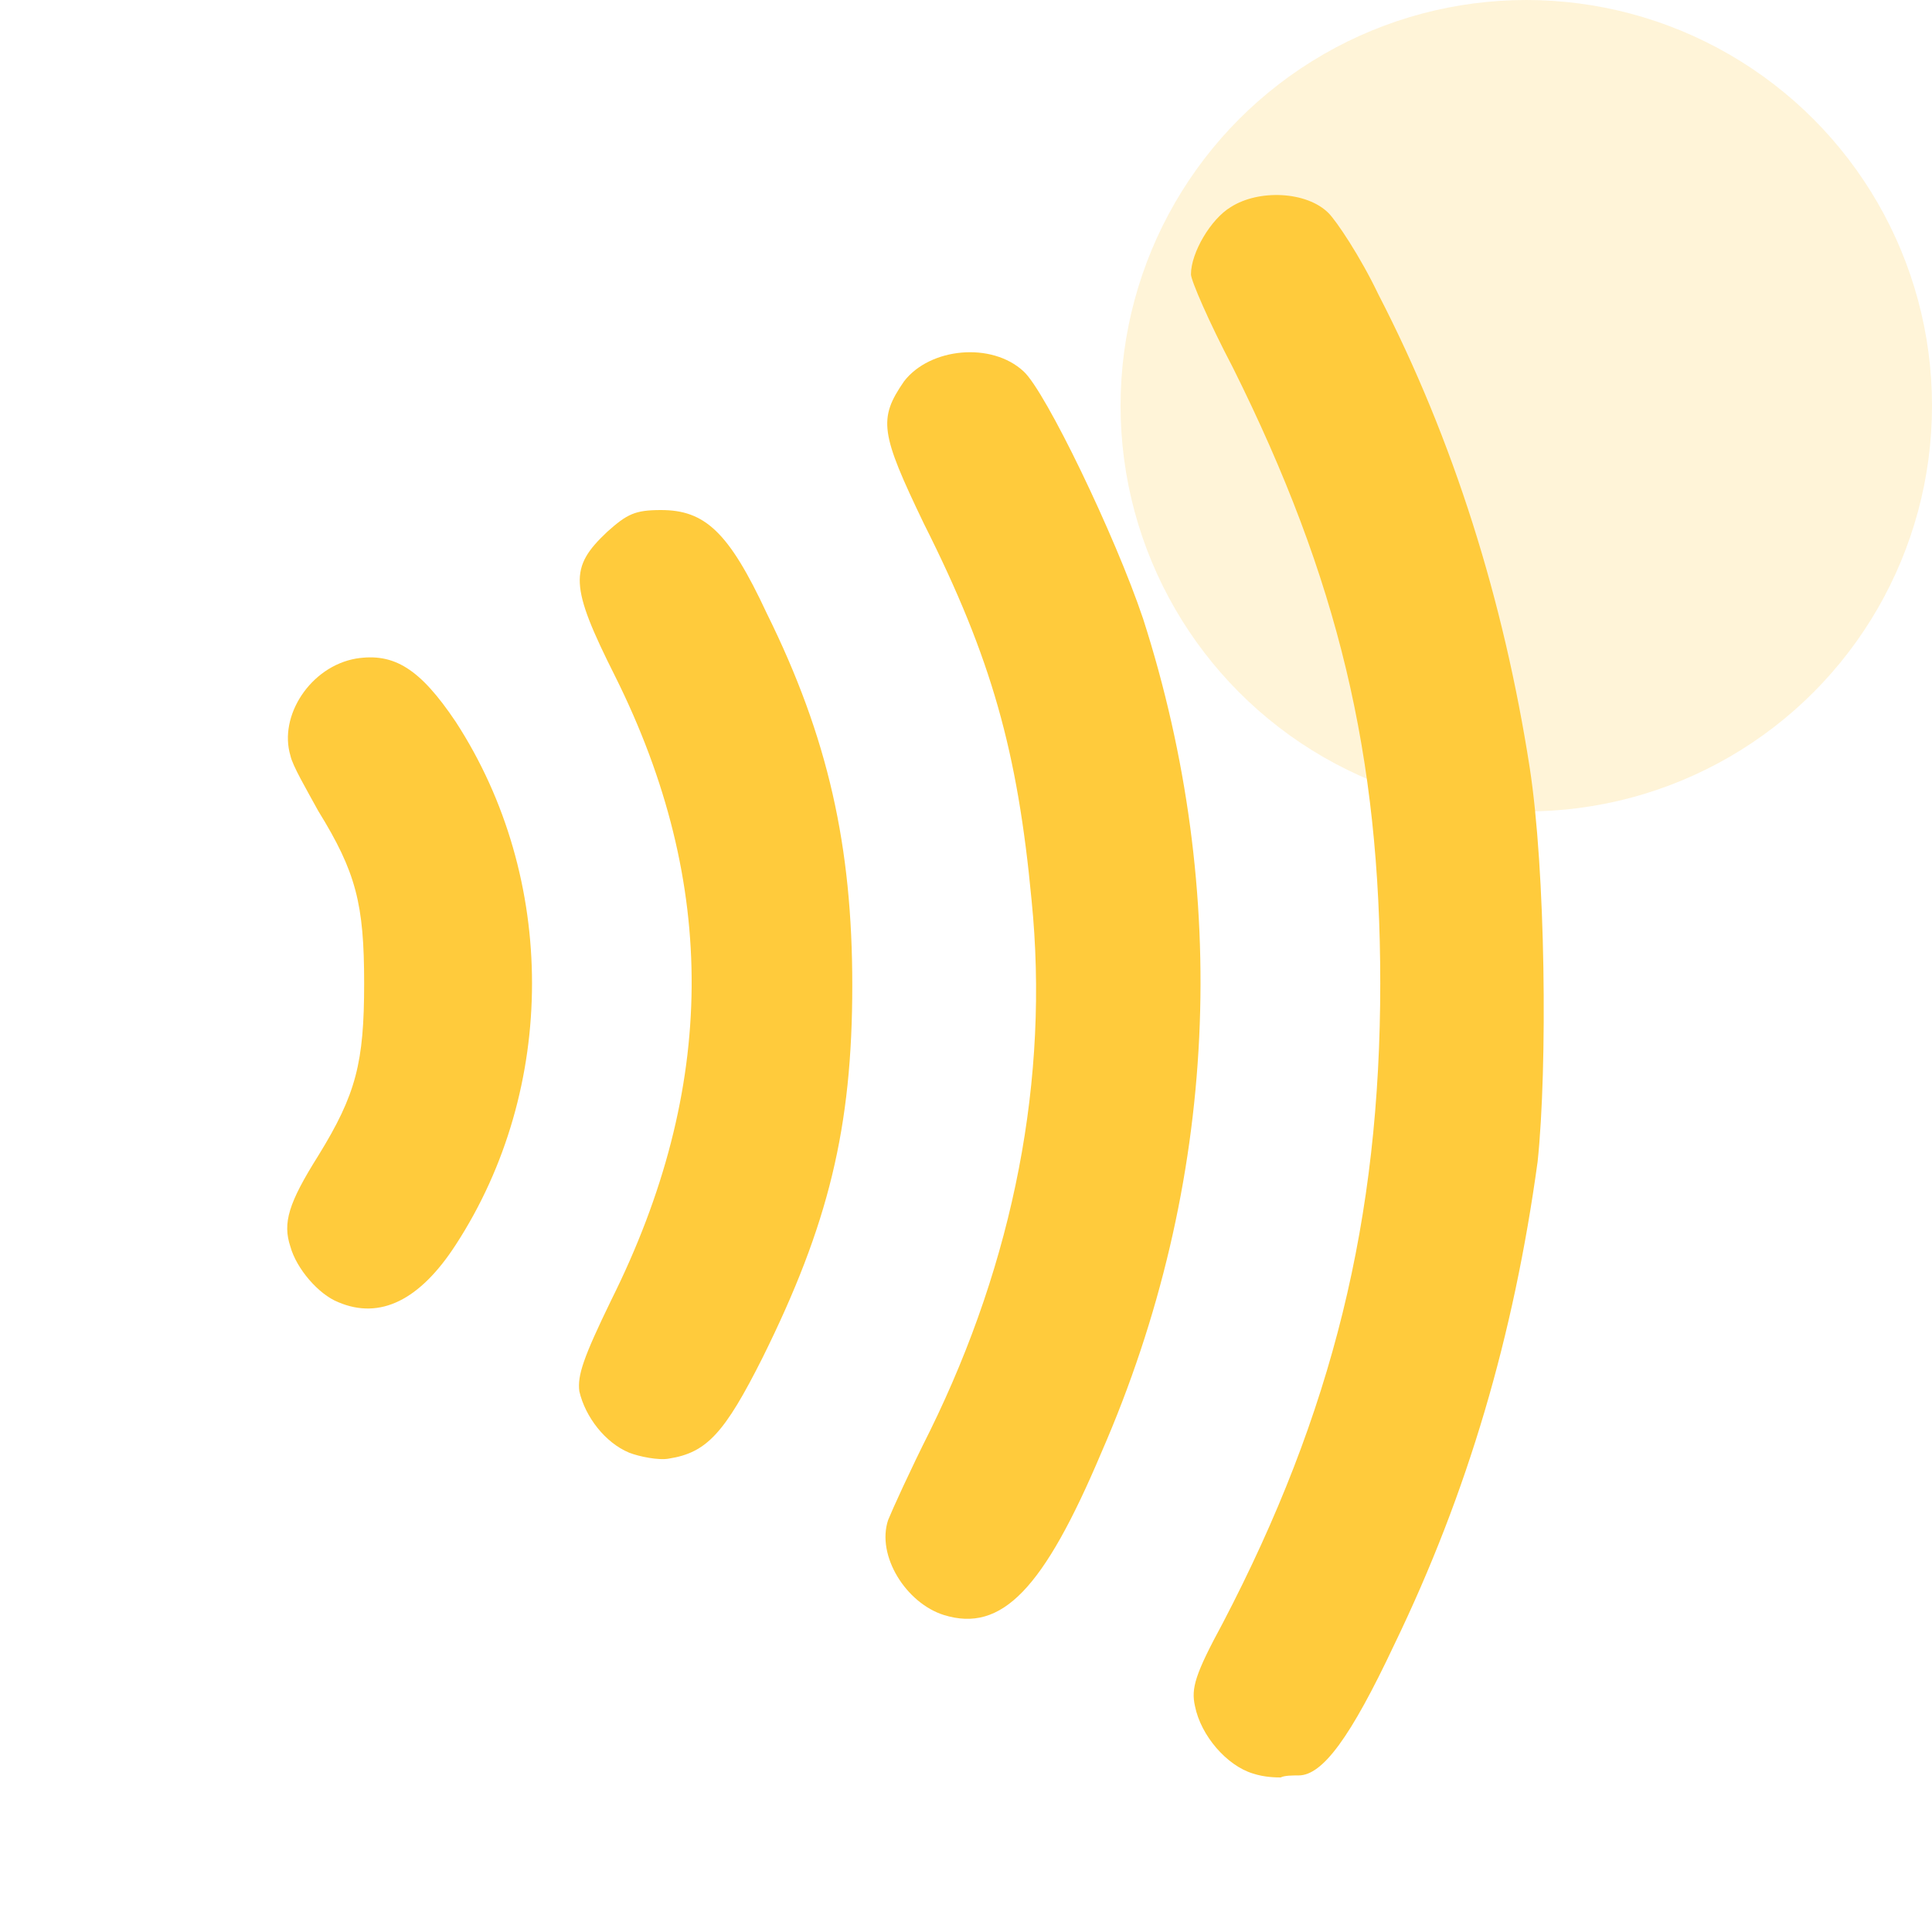
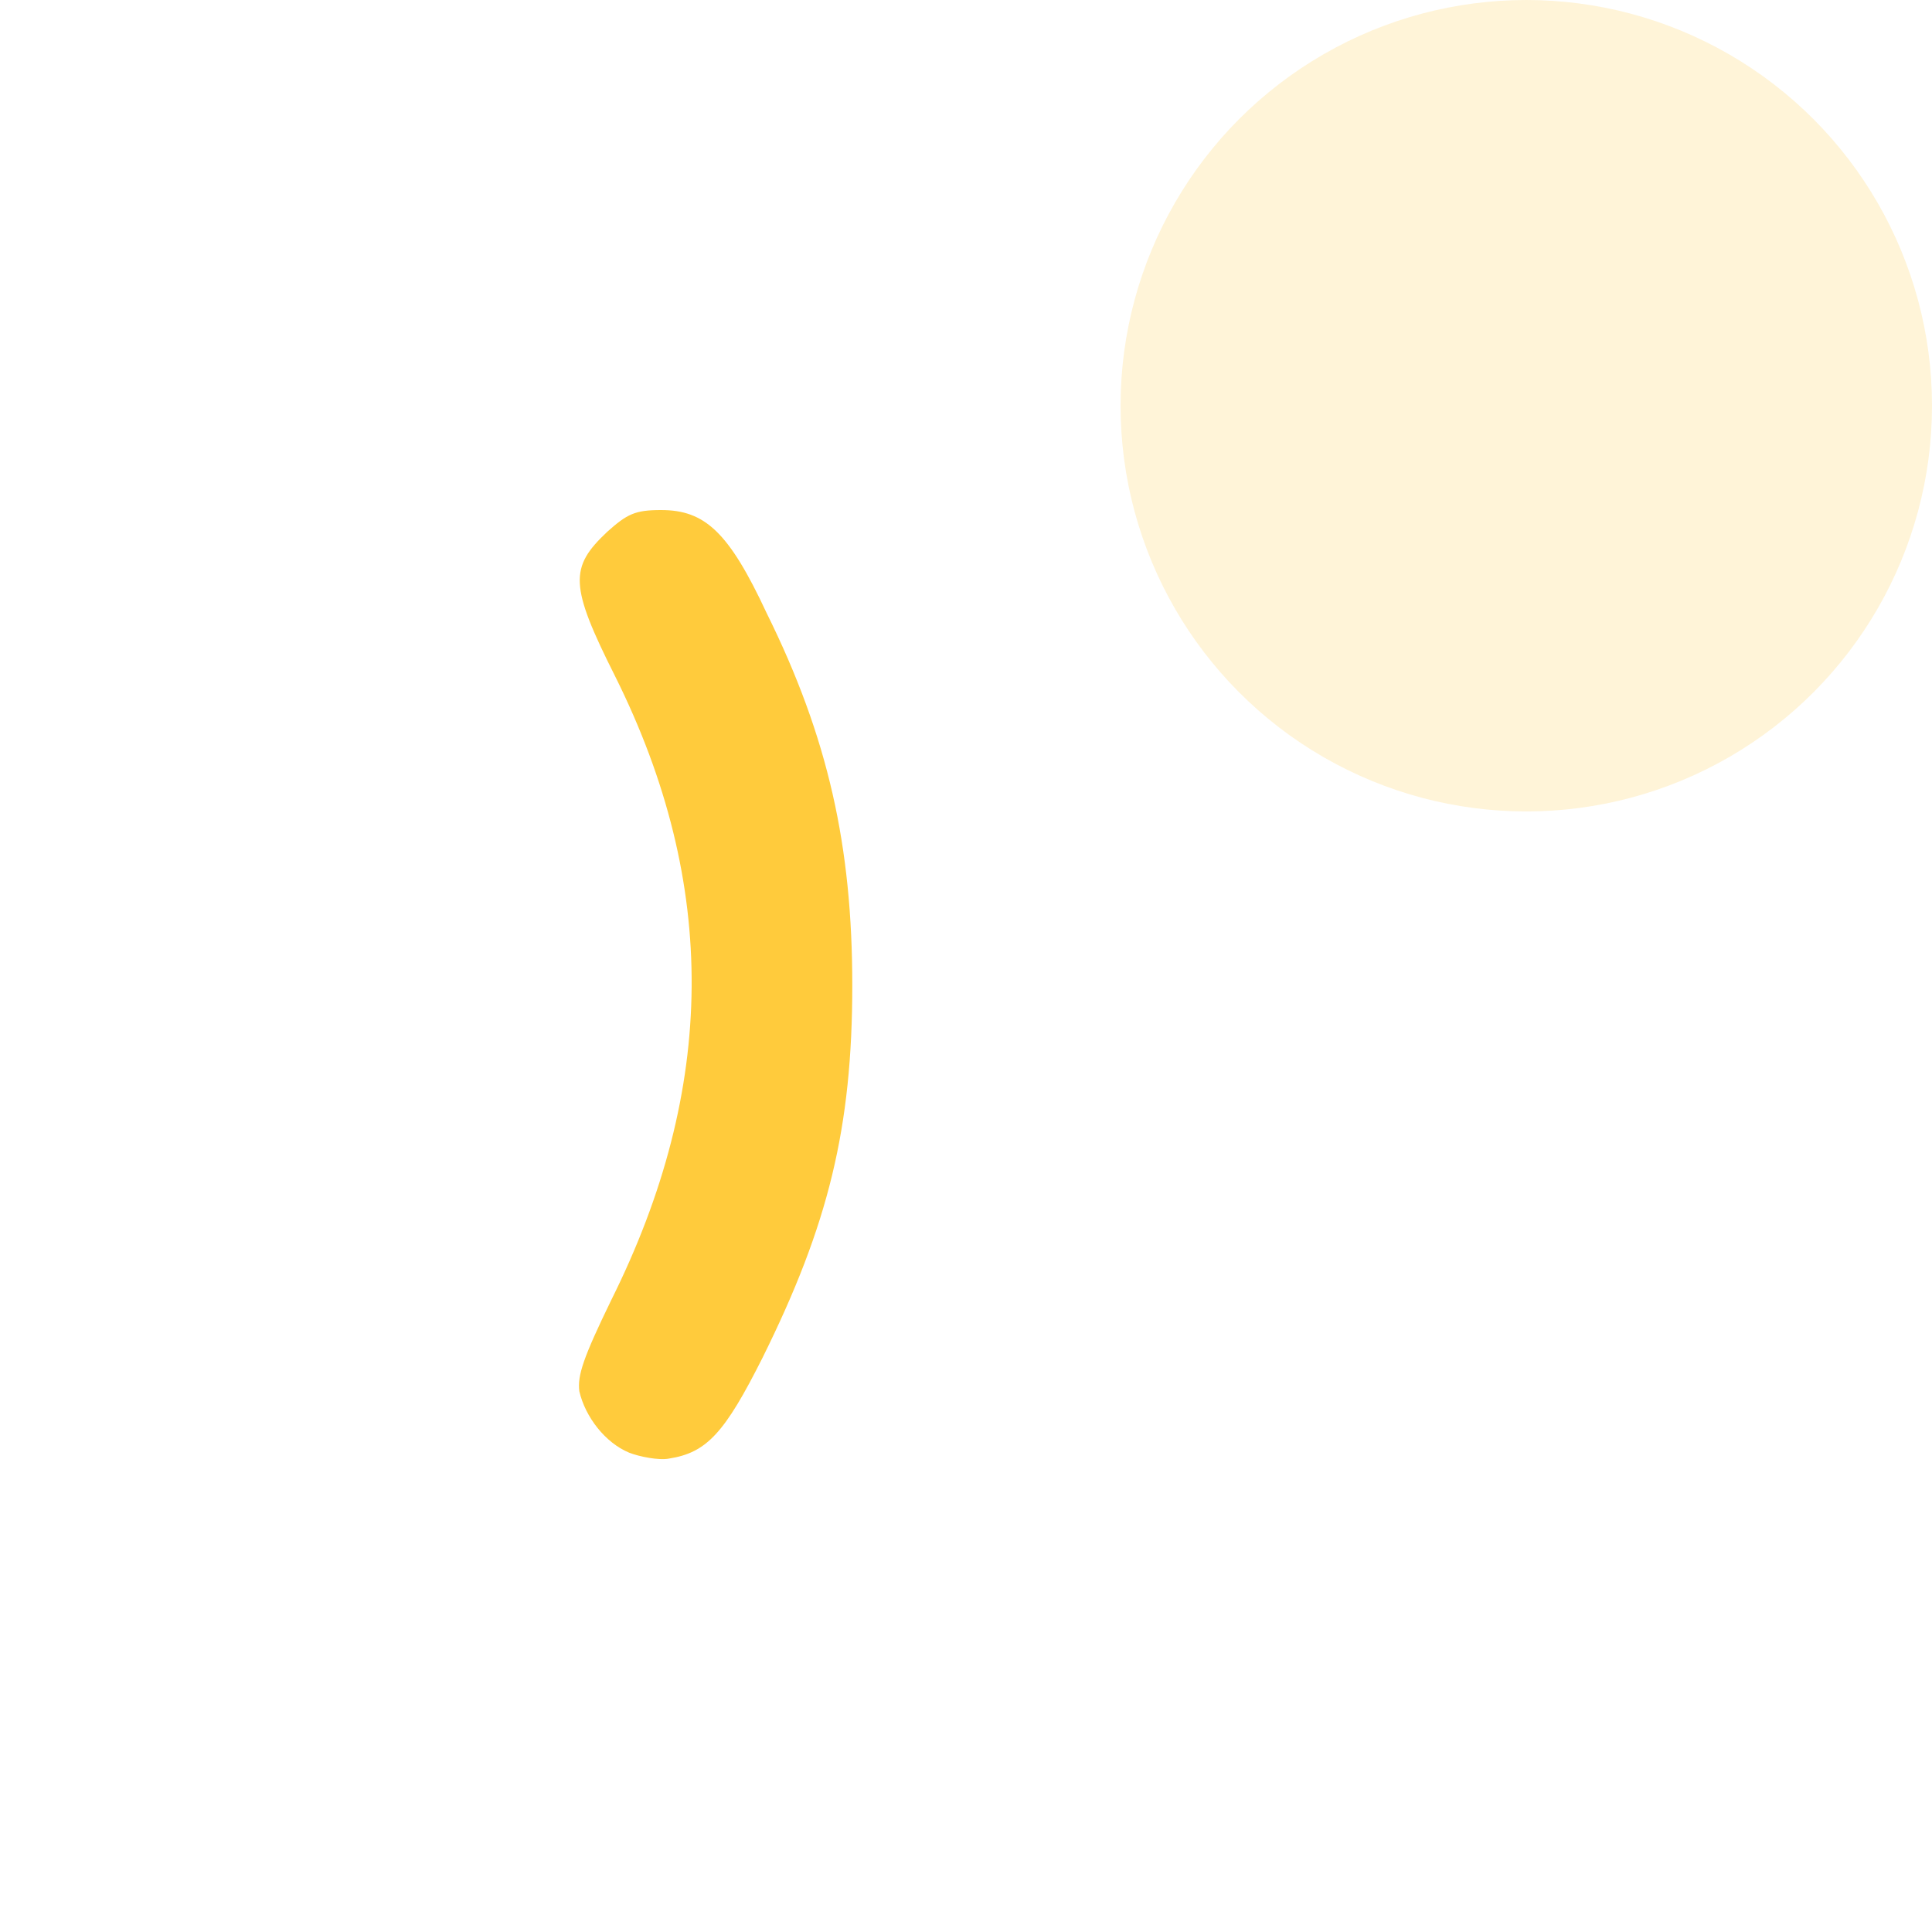
<svg xmlns="http://www.w3.org/2000/svg" width="50px" height="50px" viewBox="0 0 50 50" version="1.1">
  <title>99. Icons/Values/Privati/contactless</title>
  <g id="99.-Icons/Values/Privati/contactless" stroke="none" stroke-width="1" fill="none" fill-rule="evenodd">
    <circle id="Oval" fill-opacity="0.2" fill="#FFCB3C" cx="39.5" cy="10.5" r="10.5" />
    <g id="contactless" transform="translate(7.433, 5.047)" fill="#FFCB3C" fill-rule="nonzero">
      <g id="Group">
-         <path d="M32.155,14.815 C31.485,10.51 30.196,6.359 28.236,2.566 C27.772,1.593 27.153,0.67 26.947,0.465 C26.38,-0.099 25.143,-0.15 24.421,0.311 C23.905,0.619 23.389,1.49 23.389,2.054 C23.389,2.208 23.853,3.284 24.472,4.463 C27.205,9.946 28.288,14.508 28.288,20.401 C28.288,26.5 27.05,31.523 24.214,36.955 C23.493,38.288 23.389,38.646 23.493,39.108 C23.647,39.876 24.318,40.645 24.988,40.85 C25.297,40.953 25.607,40.953 25.71,40.953 C25.813,40.901 26.019,40.901 26.174,40.901 C26.793,40.901 27.514,39.928 28.649,37.519 C30.557,33.573 31.743,29.524 32.361,25.014 C32.619,22.554 32.568,17.48 32.155,14.815 Z" id="Path" />
-         <path d="M22.152,10.971 C21.43,8.819 19.625,5.078 19.058,4.565 C18.233,3.796 16.635,3.95 15.964,4.821 C15.294,5.795 15.346,6.154 16.48,8.511 C18.233,11.996 18.903,14.405 19.264,18.249 C19.728,22.861 18.8,27.576 16.635,31.984 C16.119,33.009 15.655,34.034 15.552,34.29 C15.243,35.213 16.016,36.443 16.996,36.75 C18.491,37.211 19.574,36.084 21.069,32.548 C24.111,25.578 24.421,18.044 22.152,10.971 Z" id="Path" />
        <path d="M9.674,8.153 C9.003,8.153 8.797,8.255 8.282,8.716 C7.302,9.639 7.302,10.1 8.488,12.458 C11.169,17.839 11.118,23.118 8.385,28.601 C7.663,30.088 7.508,30.549 7.56,30.959 C7.714,31.625 8.23,32.291 8.849,32.548 C9.107,32.65 9.622,32.753 9.88,32.701 C10.86,32.548 11.324,32.035 12.303,30.088 C14.005,26.654 14.624,24.143 14.624,20.453 C14.624,16.865 14.005,14.046 12.407,10.818 C11.427,8.716 10.808,8.153 9.674,8.153 Z" id="Path" />
-         <path d="M1.785,11.996 C0.599,12.201 -0.226,13.483 0.083,14.508 C0.135,14.764 0.496,15.379 0.805,15.943 C1.785,17.531 1.991,18.351 1.991,20.401 C1.991,22.451 1.785,23.271 0.805,24.86 C0.032,26.09 -0.123,26.603 0.083,27.218 C0.238,27.781 0.805,28.448 1.321,28.653 C2.403,29.114 3.435,28.601 4.363,27.166 C6.993,23.118 6.993,17.685 4.363,13.636 C3.435,12.253 2.764,11.843 1.785,11.996 Z" id="Path" />
      </g>
    </g>
  </g>
</svg>